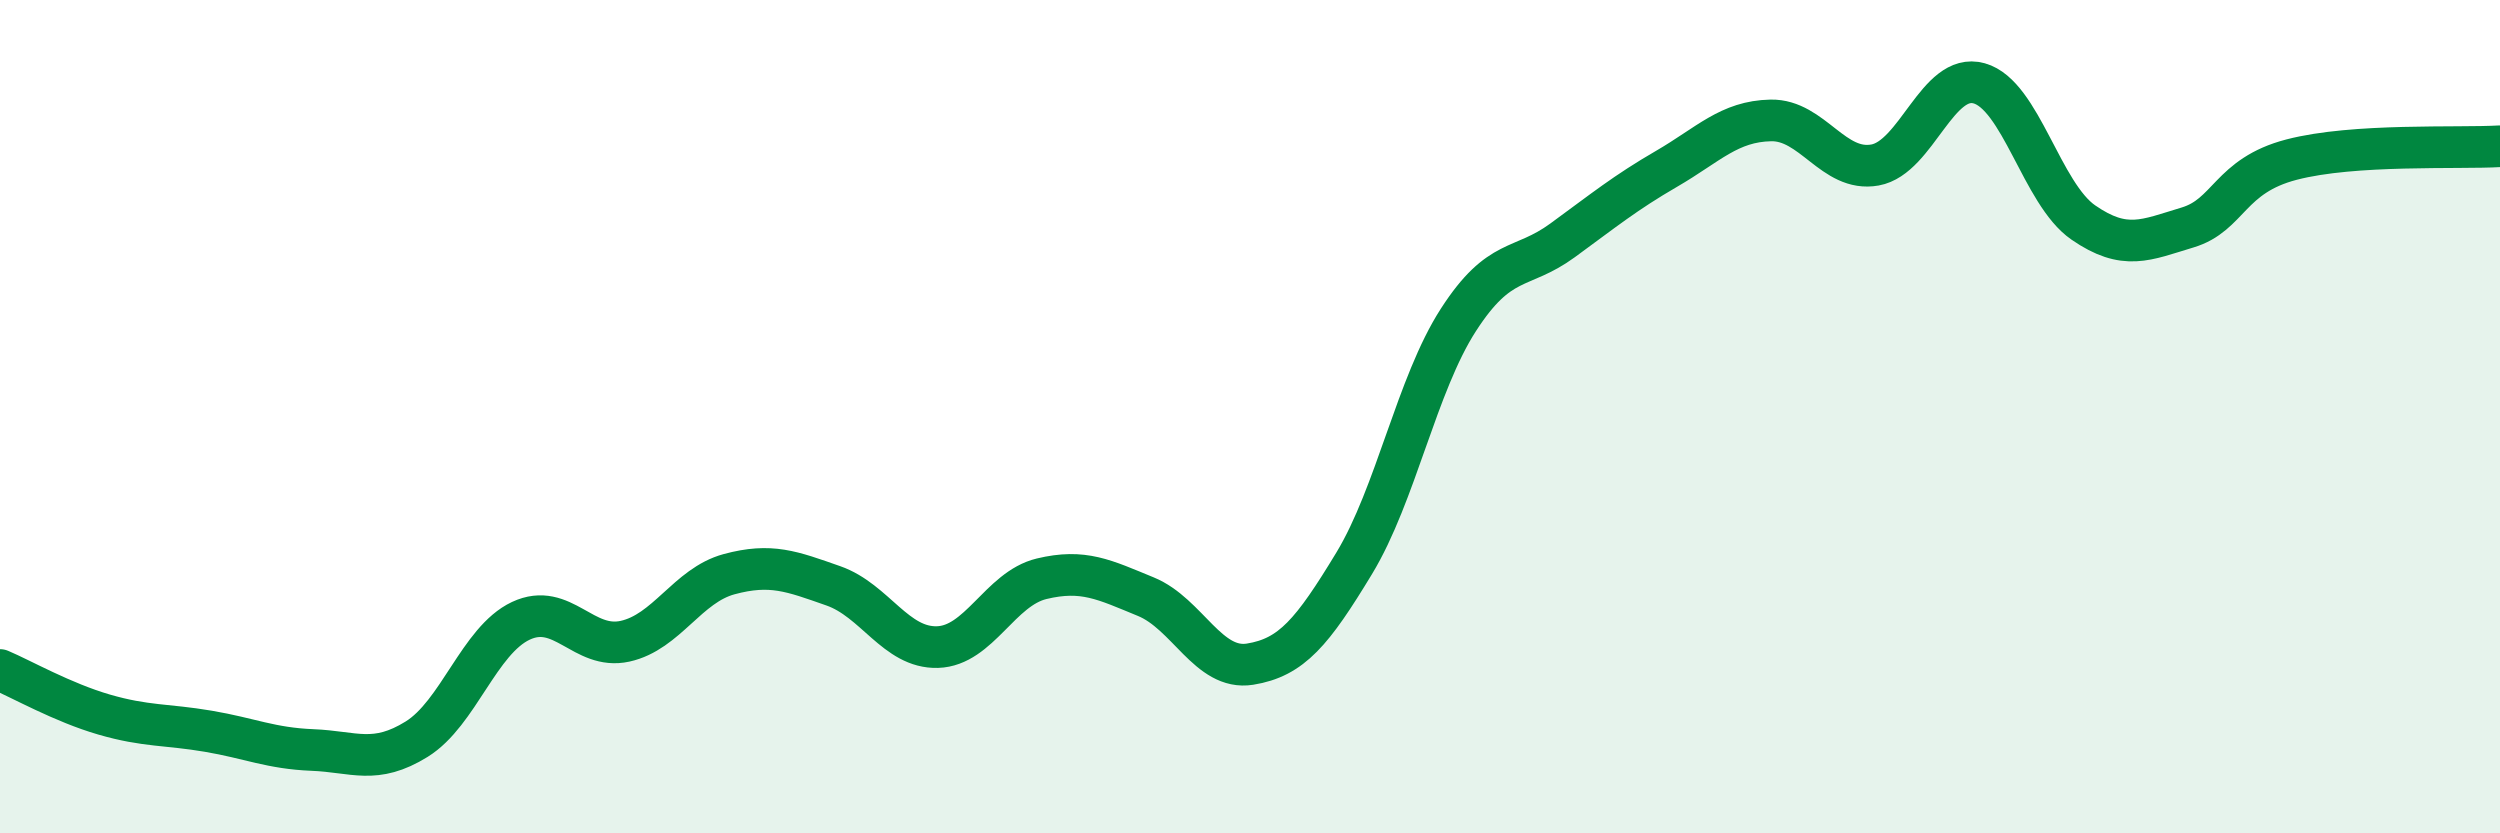
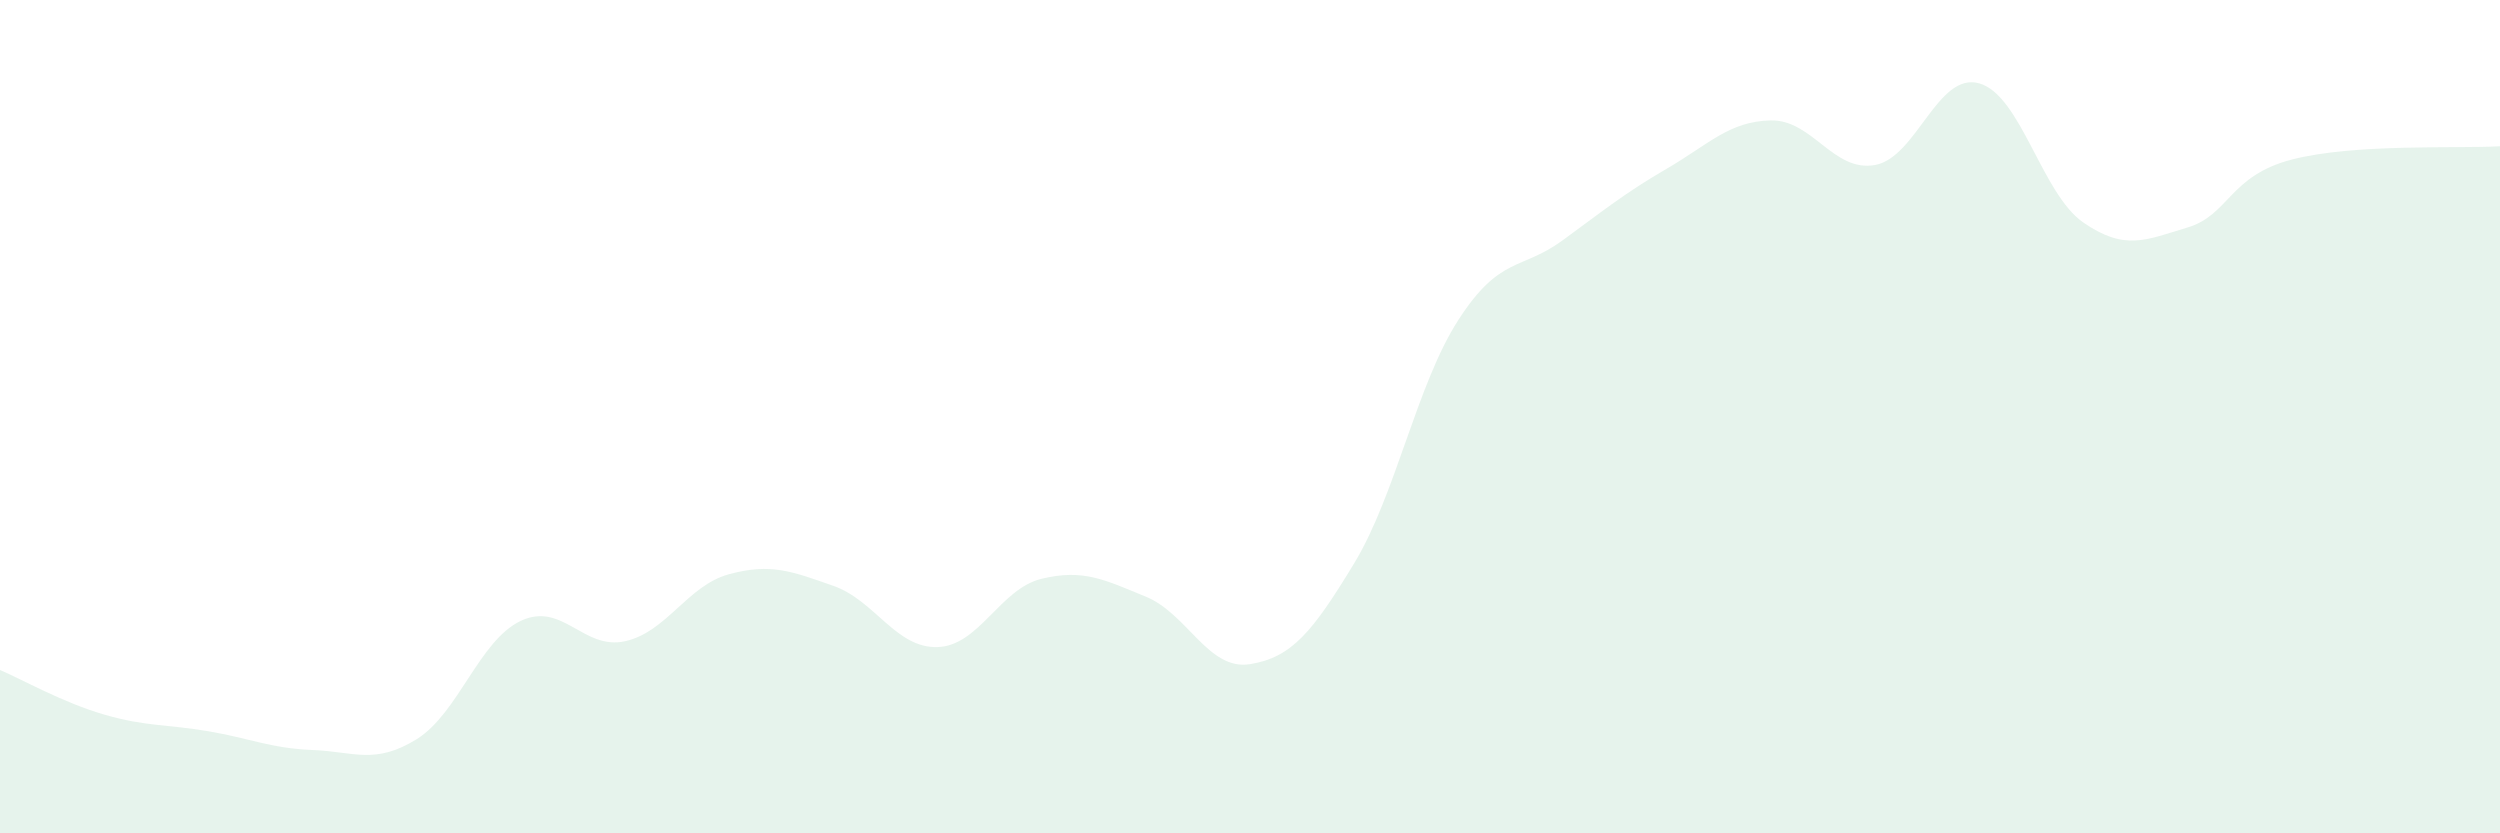
<svg xmlns="http://www.w3.org/2000/svg" width="60" height="20" viewBox="0 0 60 20">
  <path d="M 0,16.08 C 0.5,16.29 1.5,16.86 2.5,17.15 C 3.5,17.44 4,17.38 5,17.55 C 6,17.72 6.5,17.96 7.5,18 C 8.5,18.04 9,18.36 10,17.74 C 11,17.12 11.5,15.37 12.5,14.9 C 13.5,14.43 14,15.61 15,15.39 C 16,15.17 16.5,14.05 17.5,13.78 C 18.5,13.51 19,13.71 20,14.06 C 21,14.41 21.5,15.56 22.5,15.53 C 23.5,15.5 24,14.13 25,13.89 C 26,13.65 26.5,13.91 27.5,14.32 C 28.5,14.73 29,16.1 30,15.94 C 31,15.78 31.5,15.17 32.5,13.52 C 33.5,11.87 34,9.23 35,7.68 C 36,6.13 36.5,6.5 37.5,5.77 C 38.5,5.04 39,4.63 40,4.05 C 41,3.47 41.5,2.91 42.5,2.89 C 43.5,2.87 44,4.14 45,3.96 C 46,3.78 46.5,1.72 47.5,2 C 48.5,2.28 49,4.65 50,5.34 C 51,6.03 51.5,5.76 52.5,5.46 C 53.5,5.16 53.5,4.22 55,3.83 C 56.5,3.44 59,3.57 60,3.51L60 20L0 20Z" fill="#008740" opacity="0.1" stroke-linecap="round" stroke-linejoin="round" />
-   <path d="M 0,16.08 C 0.5,16.29 1.5,16.86 2.5,17.15 C 3.5,17.44 4,17.38 5,17.55 C 6,17.72 6.5,17.96 7.5,18 C 8.5,18.04 9,18.36 10,17.74 C 11,17.12 11.5,15.37 12.5,14.9 C 13.5,14.43 14,15.61 15,15.39 C 16,15.17 16.5,14.05 17.5,13.78 C 18.5,13.51 19,13.71 20,14.06 C 21,14.41 21.5,15.56 22.5,15.53 C 23.5,15.5 24,14.13 25,13.89 C 26,13.65 26.5,13.91 27.5,14.32 C 28.5,14.73 29,16.1 30,15.94 C 31,15.78 31.5,15.17 32.5,13.52 C 33.5,11.87 34,9.23 35,7.68 C 36,6.13 36.5,6.5 37.5,5.77 C 38.5,5.04 39,4.63 40,4.05 C 41,3.47 41.5,2.91 42.5,2.89 C 43.5,2.87 44,4.14 45,3.96 C 46,3.78 46.5,1.72 47.5,2 C 48.5,2.28 49,4.65 50,5.34 C 51,6.03 51.5,5.76 52.5,5.46 C 53.5,5.16 53.5,4.22 55,3.83 C 56.5,3.44 59,3.57 60,3.51" stroke="#008740" stroke-width="1" fill="none" stroke-linecap="round" stroke-linejoin="round" />
</svg>